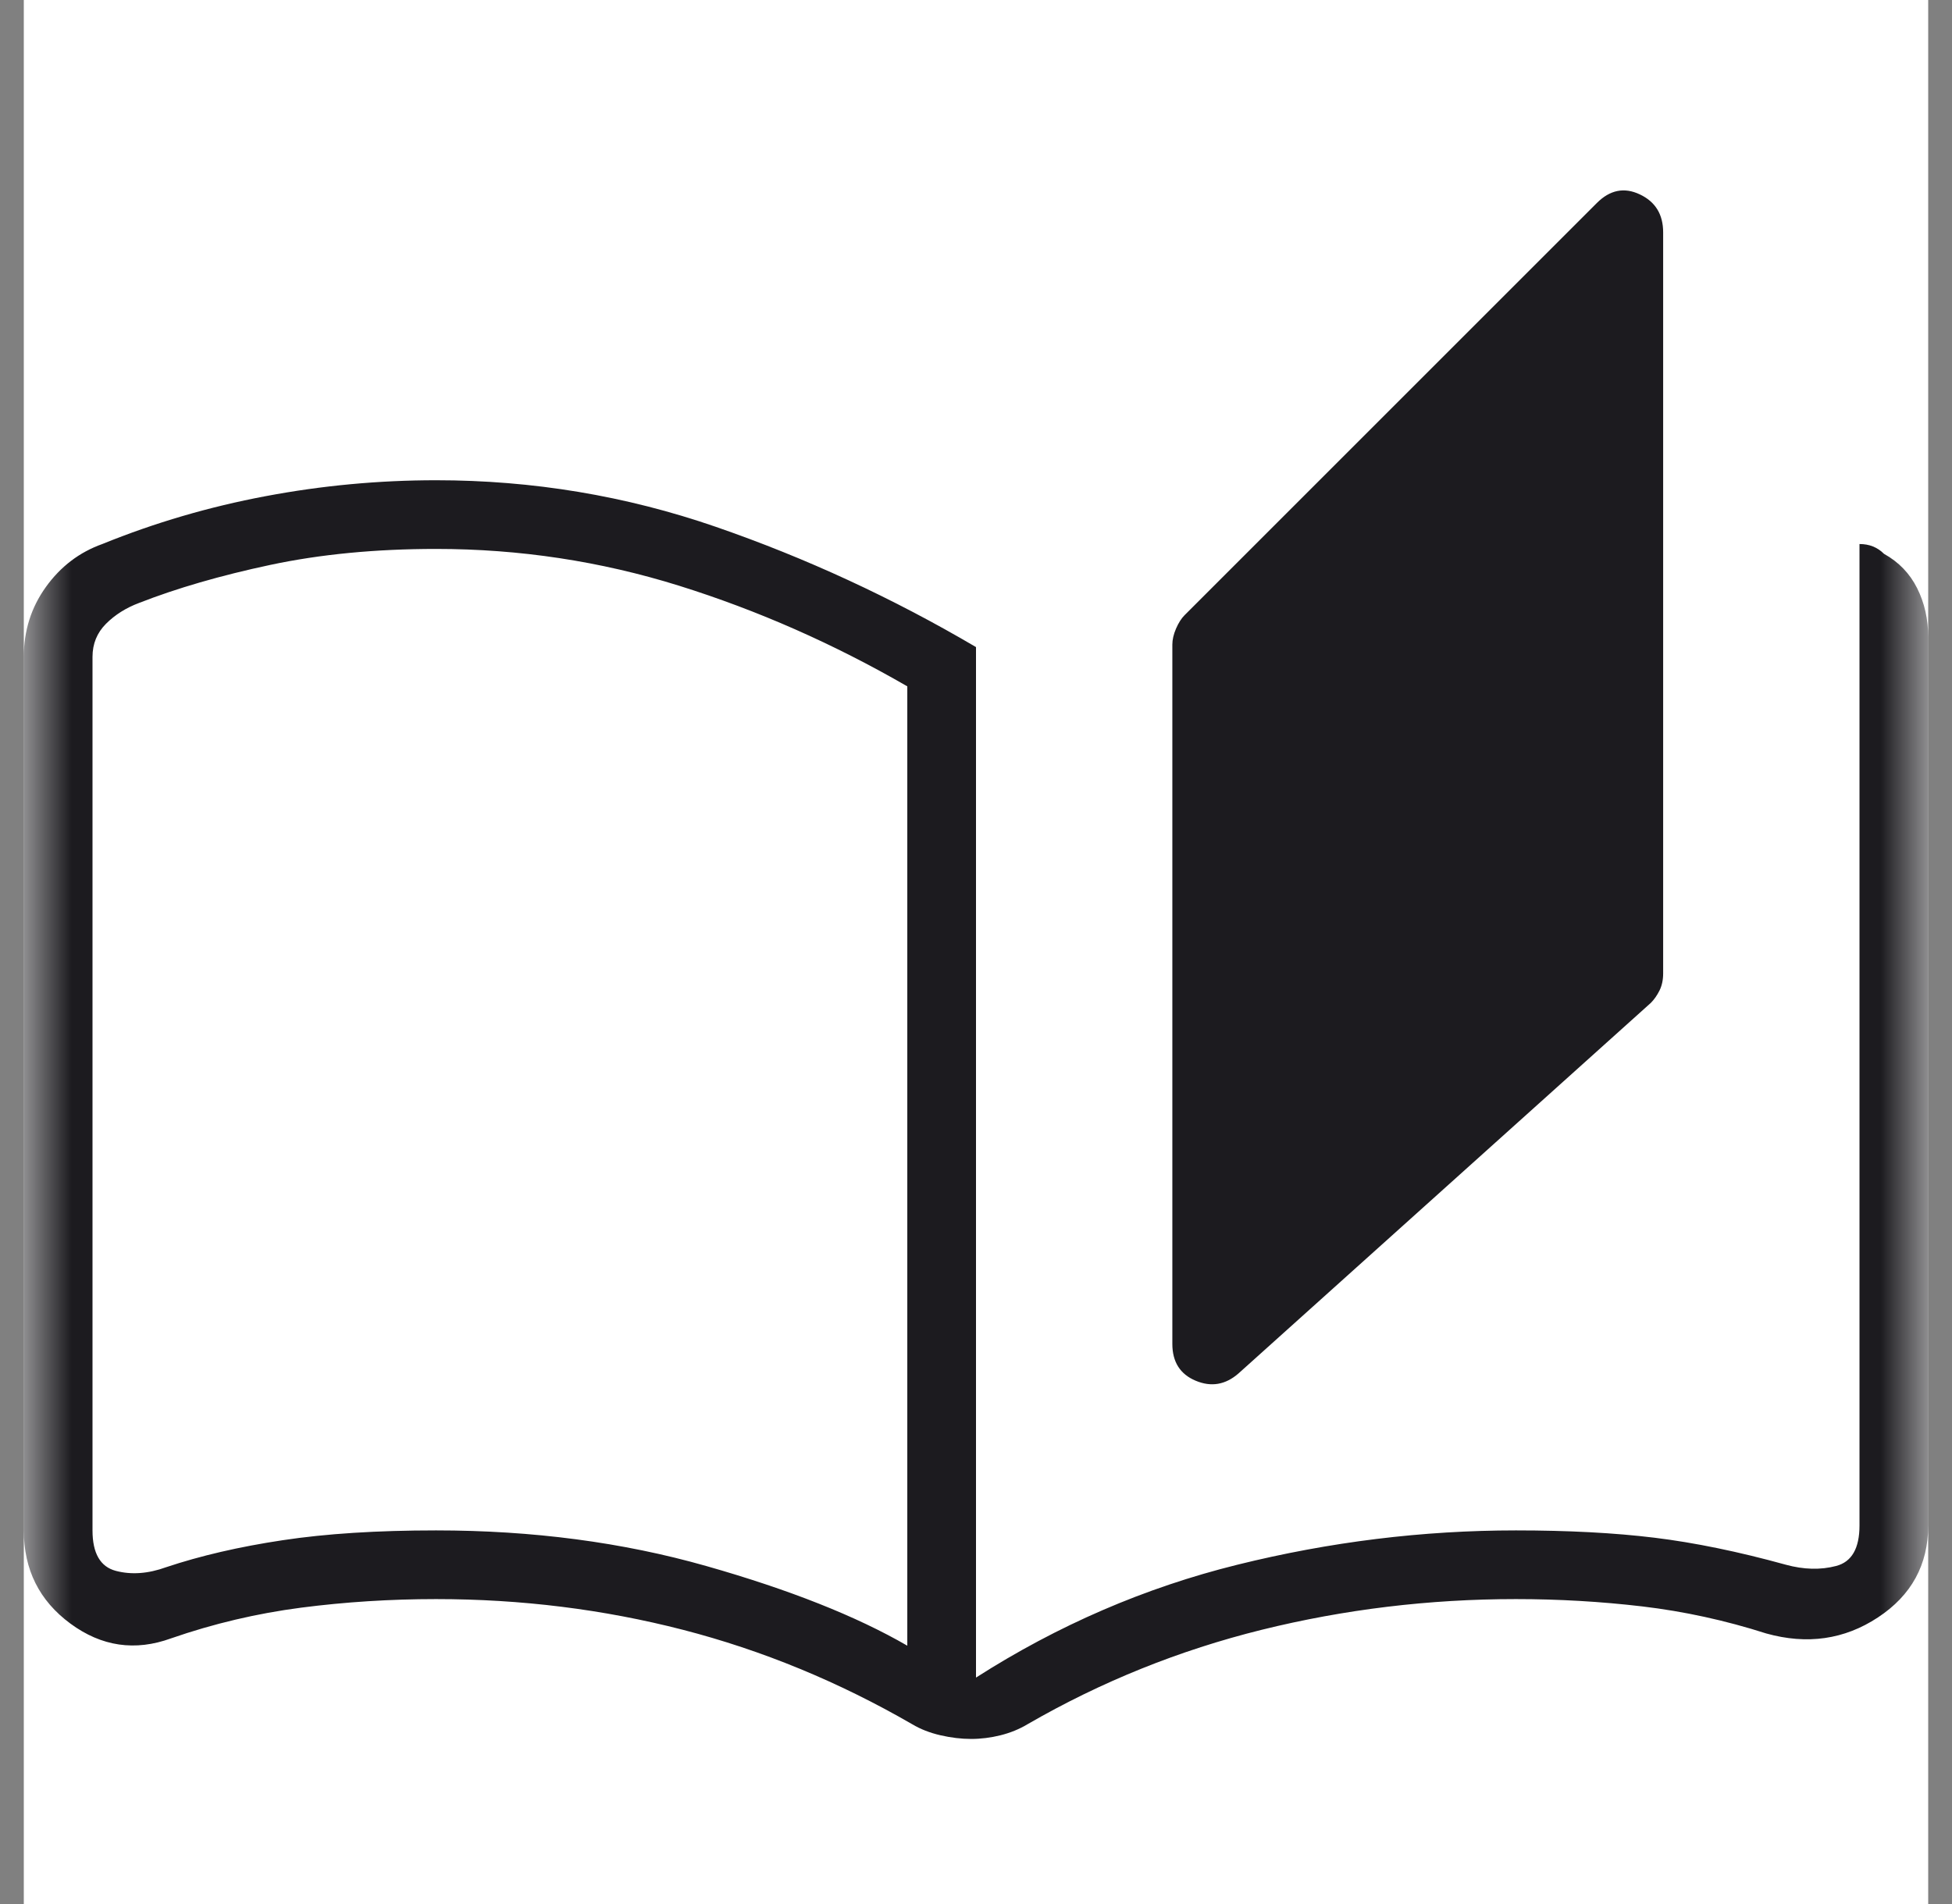
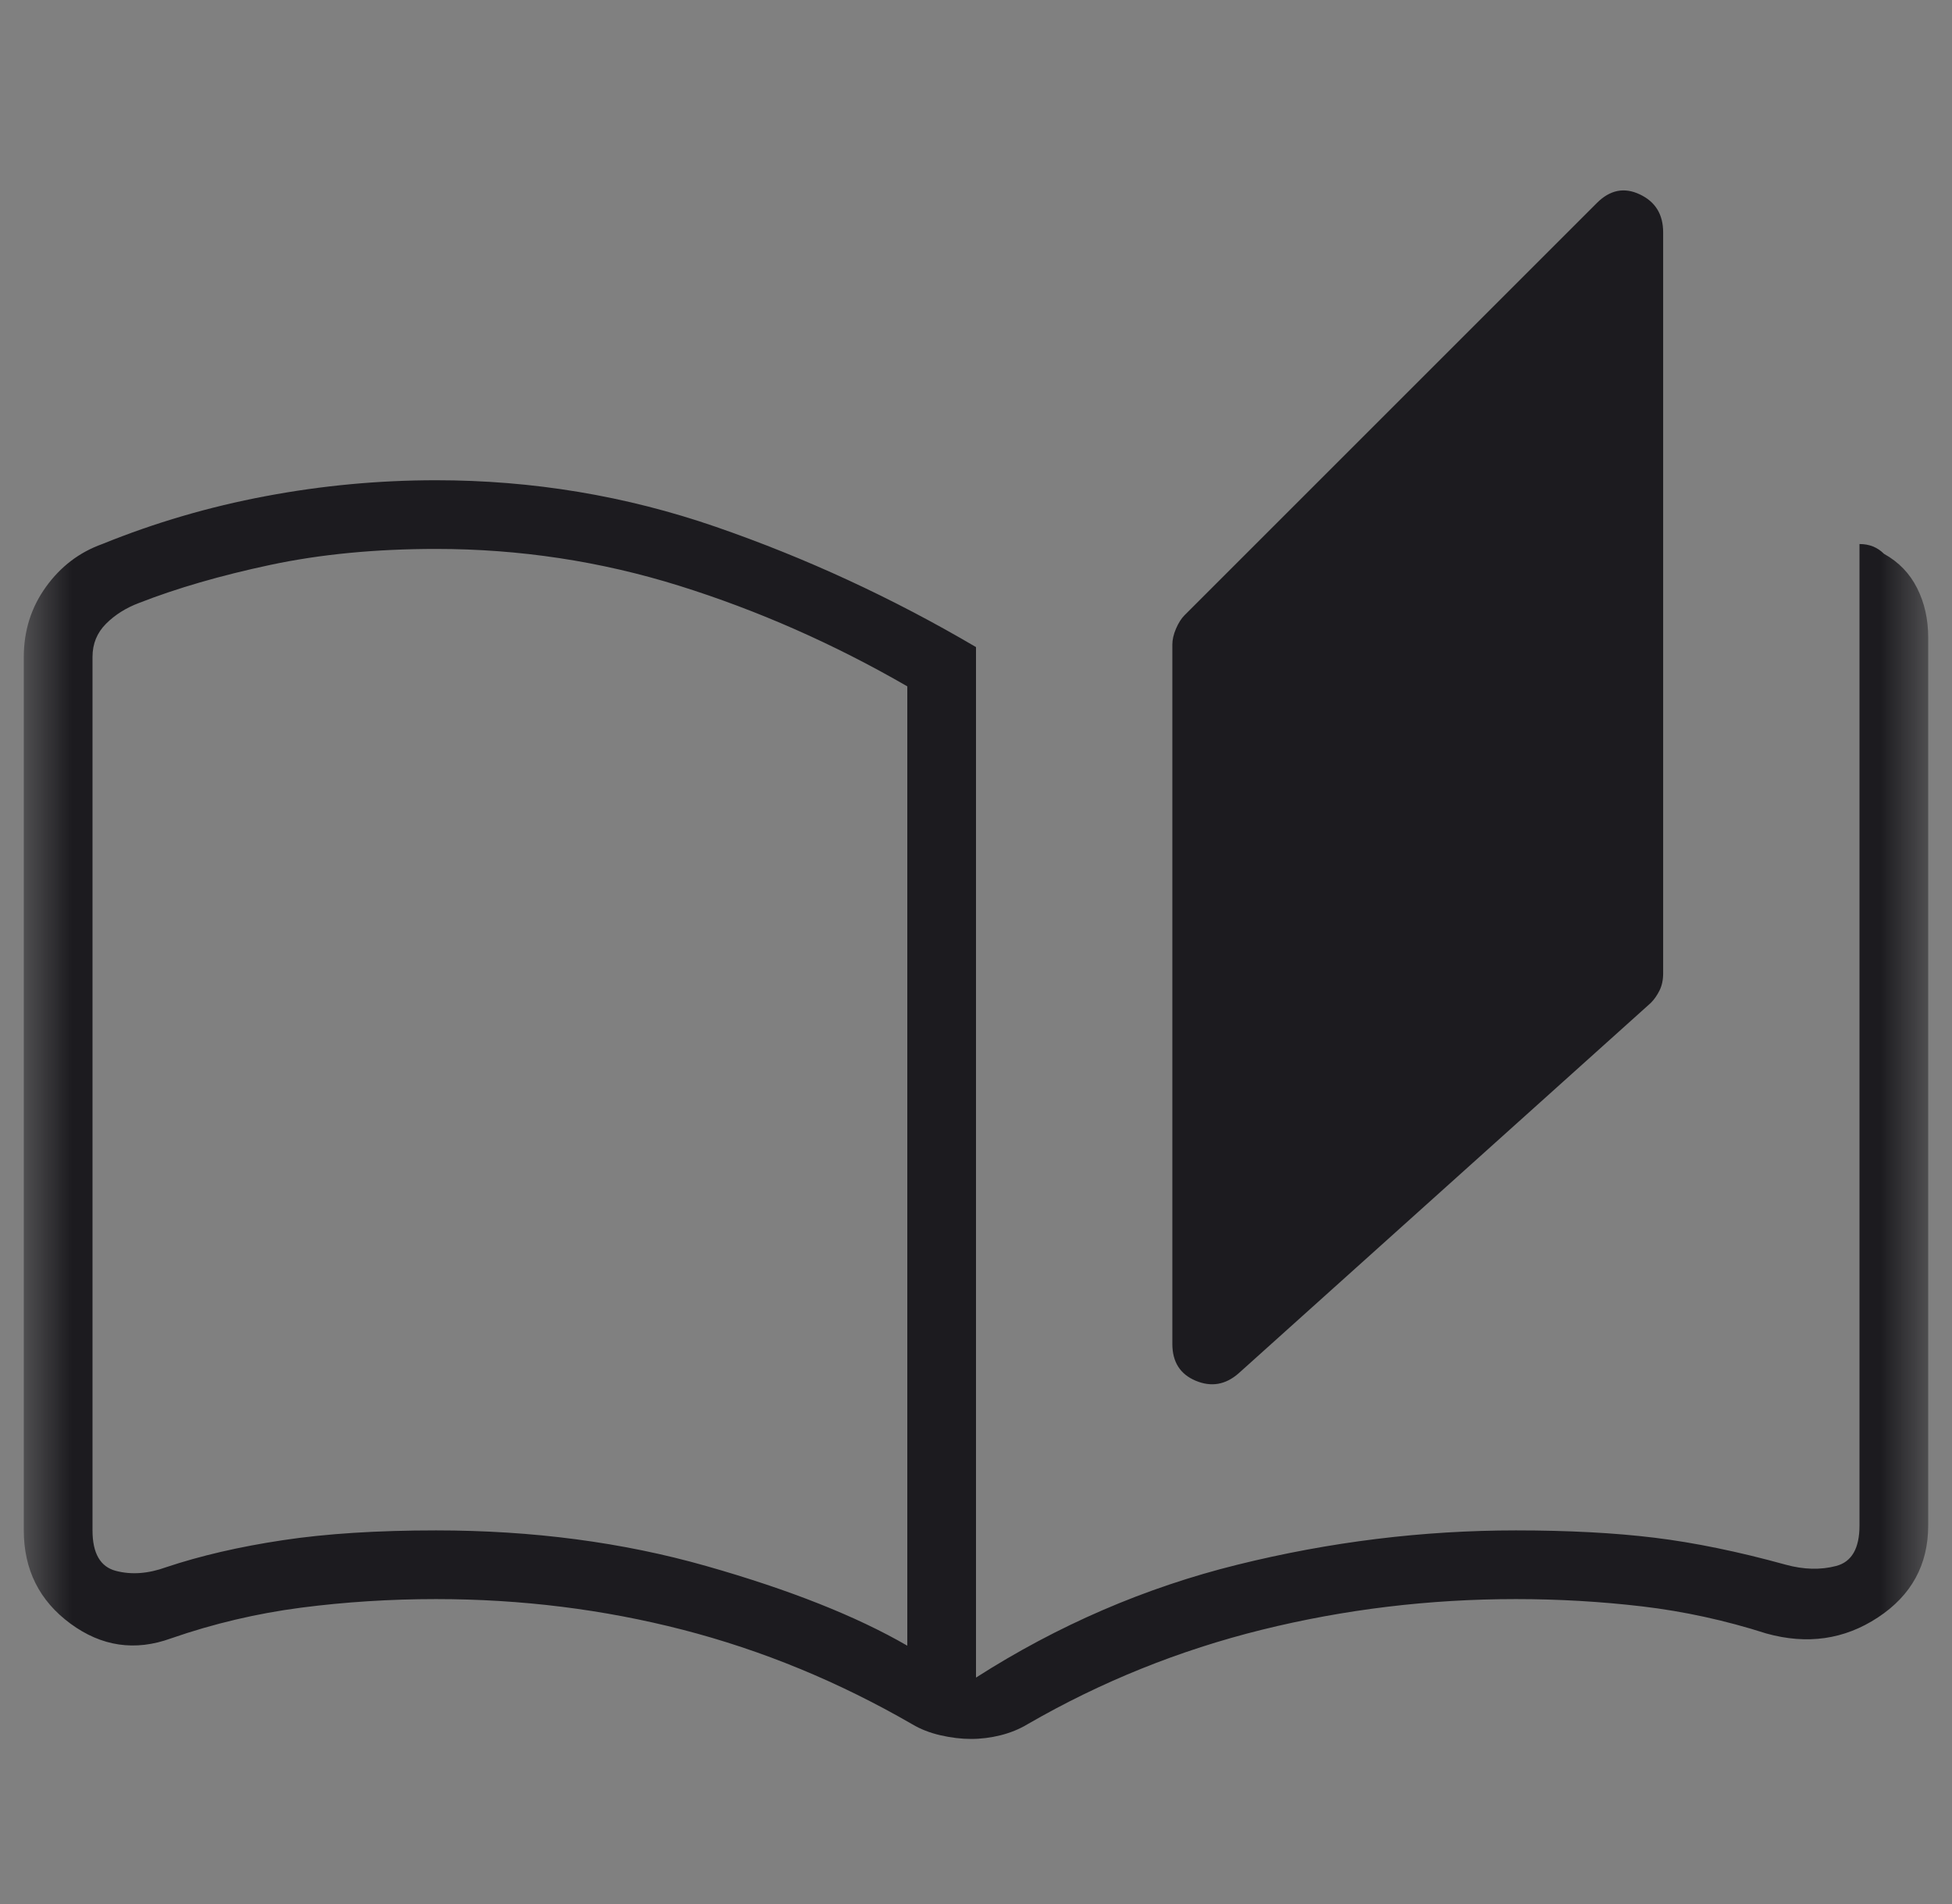
<svg xmlns="http://www.w3.org/2000/svg" width="41" height="40" viewBox="0 0 41 40" fill="none">
  <rect x="0" y="0" width="41" height="40" fill="#808080" stroke="none" />
-   <rect width="40" height="40" transform="translate(0.5)" fill="white" />
  <mask id="mask0_197_2323" style="mask-type:alpha" maskUnits="userSpaceOnUse" x="0" y="0" width="41" height="40">
    <rect x="0.5" width="40" height="40" fill="#D9D9D9" />
  </mask>
  <g mask="url(#mask0_197_2323)">
    <path d="M20.397 36.532C20.191 36.532 19.976 36.506 19.753 36.455C19.529 36.403 19.332 36.326 19.16 36.223C17.613 35.329 16.007 34.668 14.34 34.238C12.674 33.809 10.947 33.594 9.16 33.594C8.198 33.594 7.253 33.654 6.325 33.774C5.397 33.895 4.486 34.109 3.593 34.419C2.837 34.694 2.132 34.59 1.479 34.109C0.826 33.628 0.5 32.975 0.5 32.151V13.8C0.5 13.25 0.655 12.761 0.964 12.331C1.273 11.901 1.668 11.601 2.149 11.429C3.249 10.982 4.392 10.647 5.577 10.424C6.763 10.2 7.957 10.089 9.16 10.089C11.187 10.089 13.146 10.415 15.036 11.068C16.926 11.721 18.747 12.563 20.5 13.594V35.243C22.218 34.144 24.048 33.353 25.99 32.872C27.931 32.391 29.881 32.151 31.84 32.151C32.94 32.151 33.911 32.202 34.753 32.305C35.594 32.408 36.514 32.597 37.51 32.872C37.888 32.975 38.241 32.984 38.567 32.898C38.894 32.812 39.057 32.529 39.057 32.047V11.429C39.16 11.429 39.254 11.446 39.34 11.48C39.426 11.515 39.503 11.566 39.572 11.635C39.881 11.807 40.113 12.047 40.268 12.357C40.423 12.666 40.5 13.01 40.5 13.388V32.047C40.5 32.872 40.148 33.517 39.443 33.98C38.739 34.444 37.957 34.556 37.098 34.316C36.239 34.041 35.371 33.852 34.495 33.748C33.619 33.645 32.734 33.594 31.84 33.594C30.019 33.594 28.241 33.809 26.505 34.238C24.77 34.668 23.129 35.329 21.582 36.223C21.411 36.326 21.222 36.403 21.015 36.455C20.809 36.506 20.603 36.532 20.397 36.532ZM26.015 28.852C25.741 29.092 25.44 29.144 25.113 29.006C24.787 28.869 24.624 28.611 24.624 28.233V13.542C24.624 13.439 24.649 13.328 24.701 13.207C24.753 13.087 24.813 12.992 24.881 12.924L33.541 4.264C33.816 3.989 34.117 3.929 34.443 4.084C34.77 4.238 34.933 4.504 34.933 4.882V20.45C34.933 20.587 34.907 20.707 34.856 20.81C34.804 20.913 34.744 20.999 34.675 21.068L26.015 28.852ZM19.057 34.573V14.419C17.51 13.525 15.912 12.821 14.263 12.305C12.613 11.79 10.912 11.532 9.16 11.532C7.888 11.532 6.729 11.644 5.68 11.867C4.632 12.09 3.713 12.357 2.923 12.666C2.648 12.769 2.416 12.915 2.227 13.104C2.038 13.293 1.943 13.525 1.943 13.8V32.151C1.943 32.632 2.107 32.915 2.433 33.001C2.759 33.087 3.112 33.061 3.49 32.924C4.211 32.683 5.027 32.494 5.938 32.357C6.849 32.219 7.923 32.151 9.16 32.151C11.187 32.151 13.077 32.4 14.83 32.898C16.582 33.396 17.991 33.955 19.057 34.573Z" fill="#1C1B1F" />
  </g>
</svg>